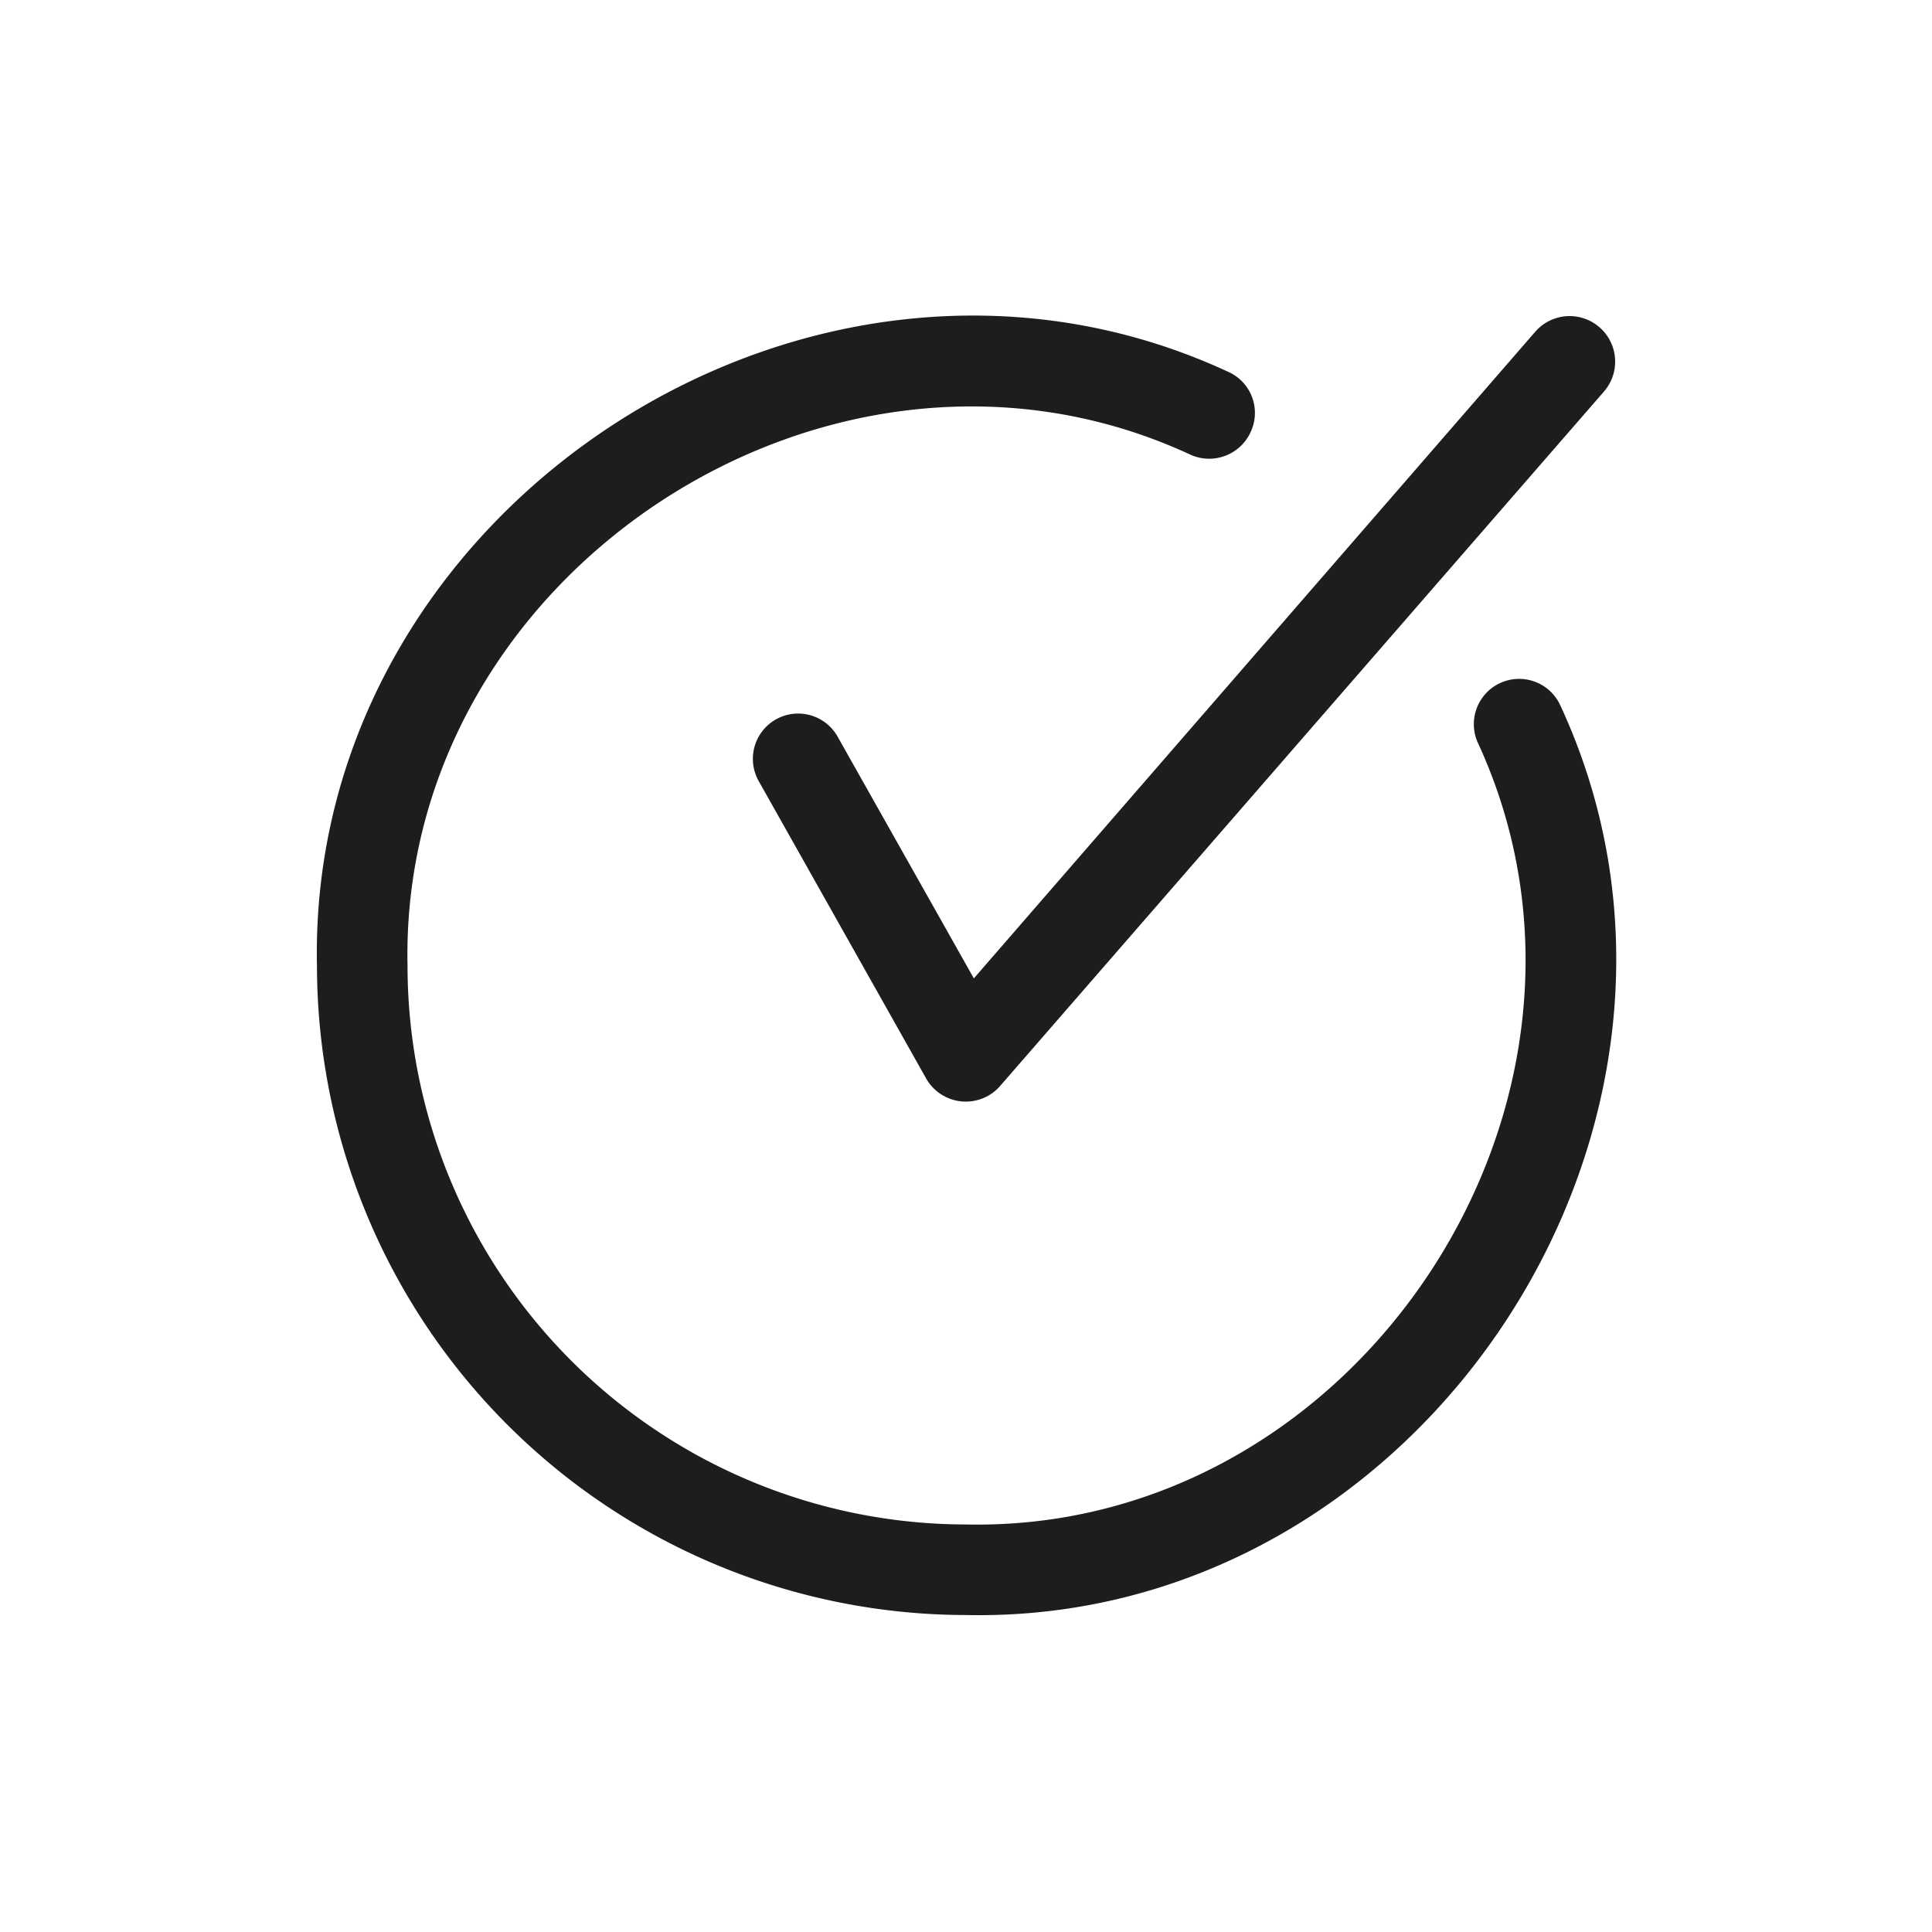
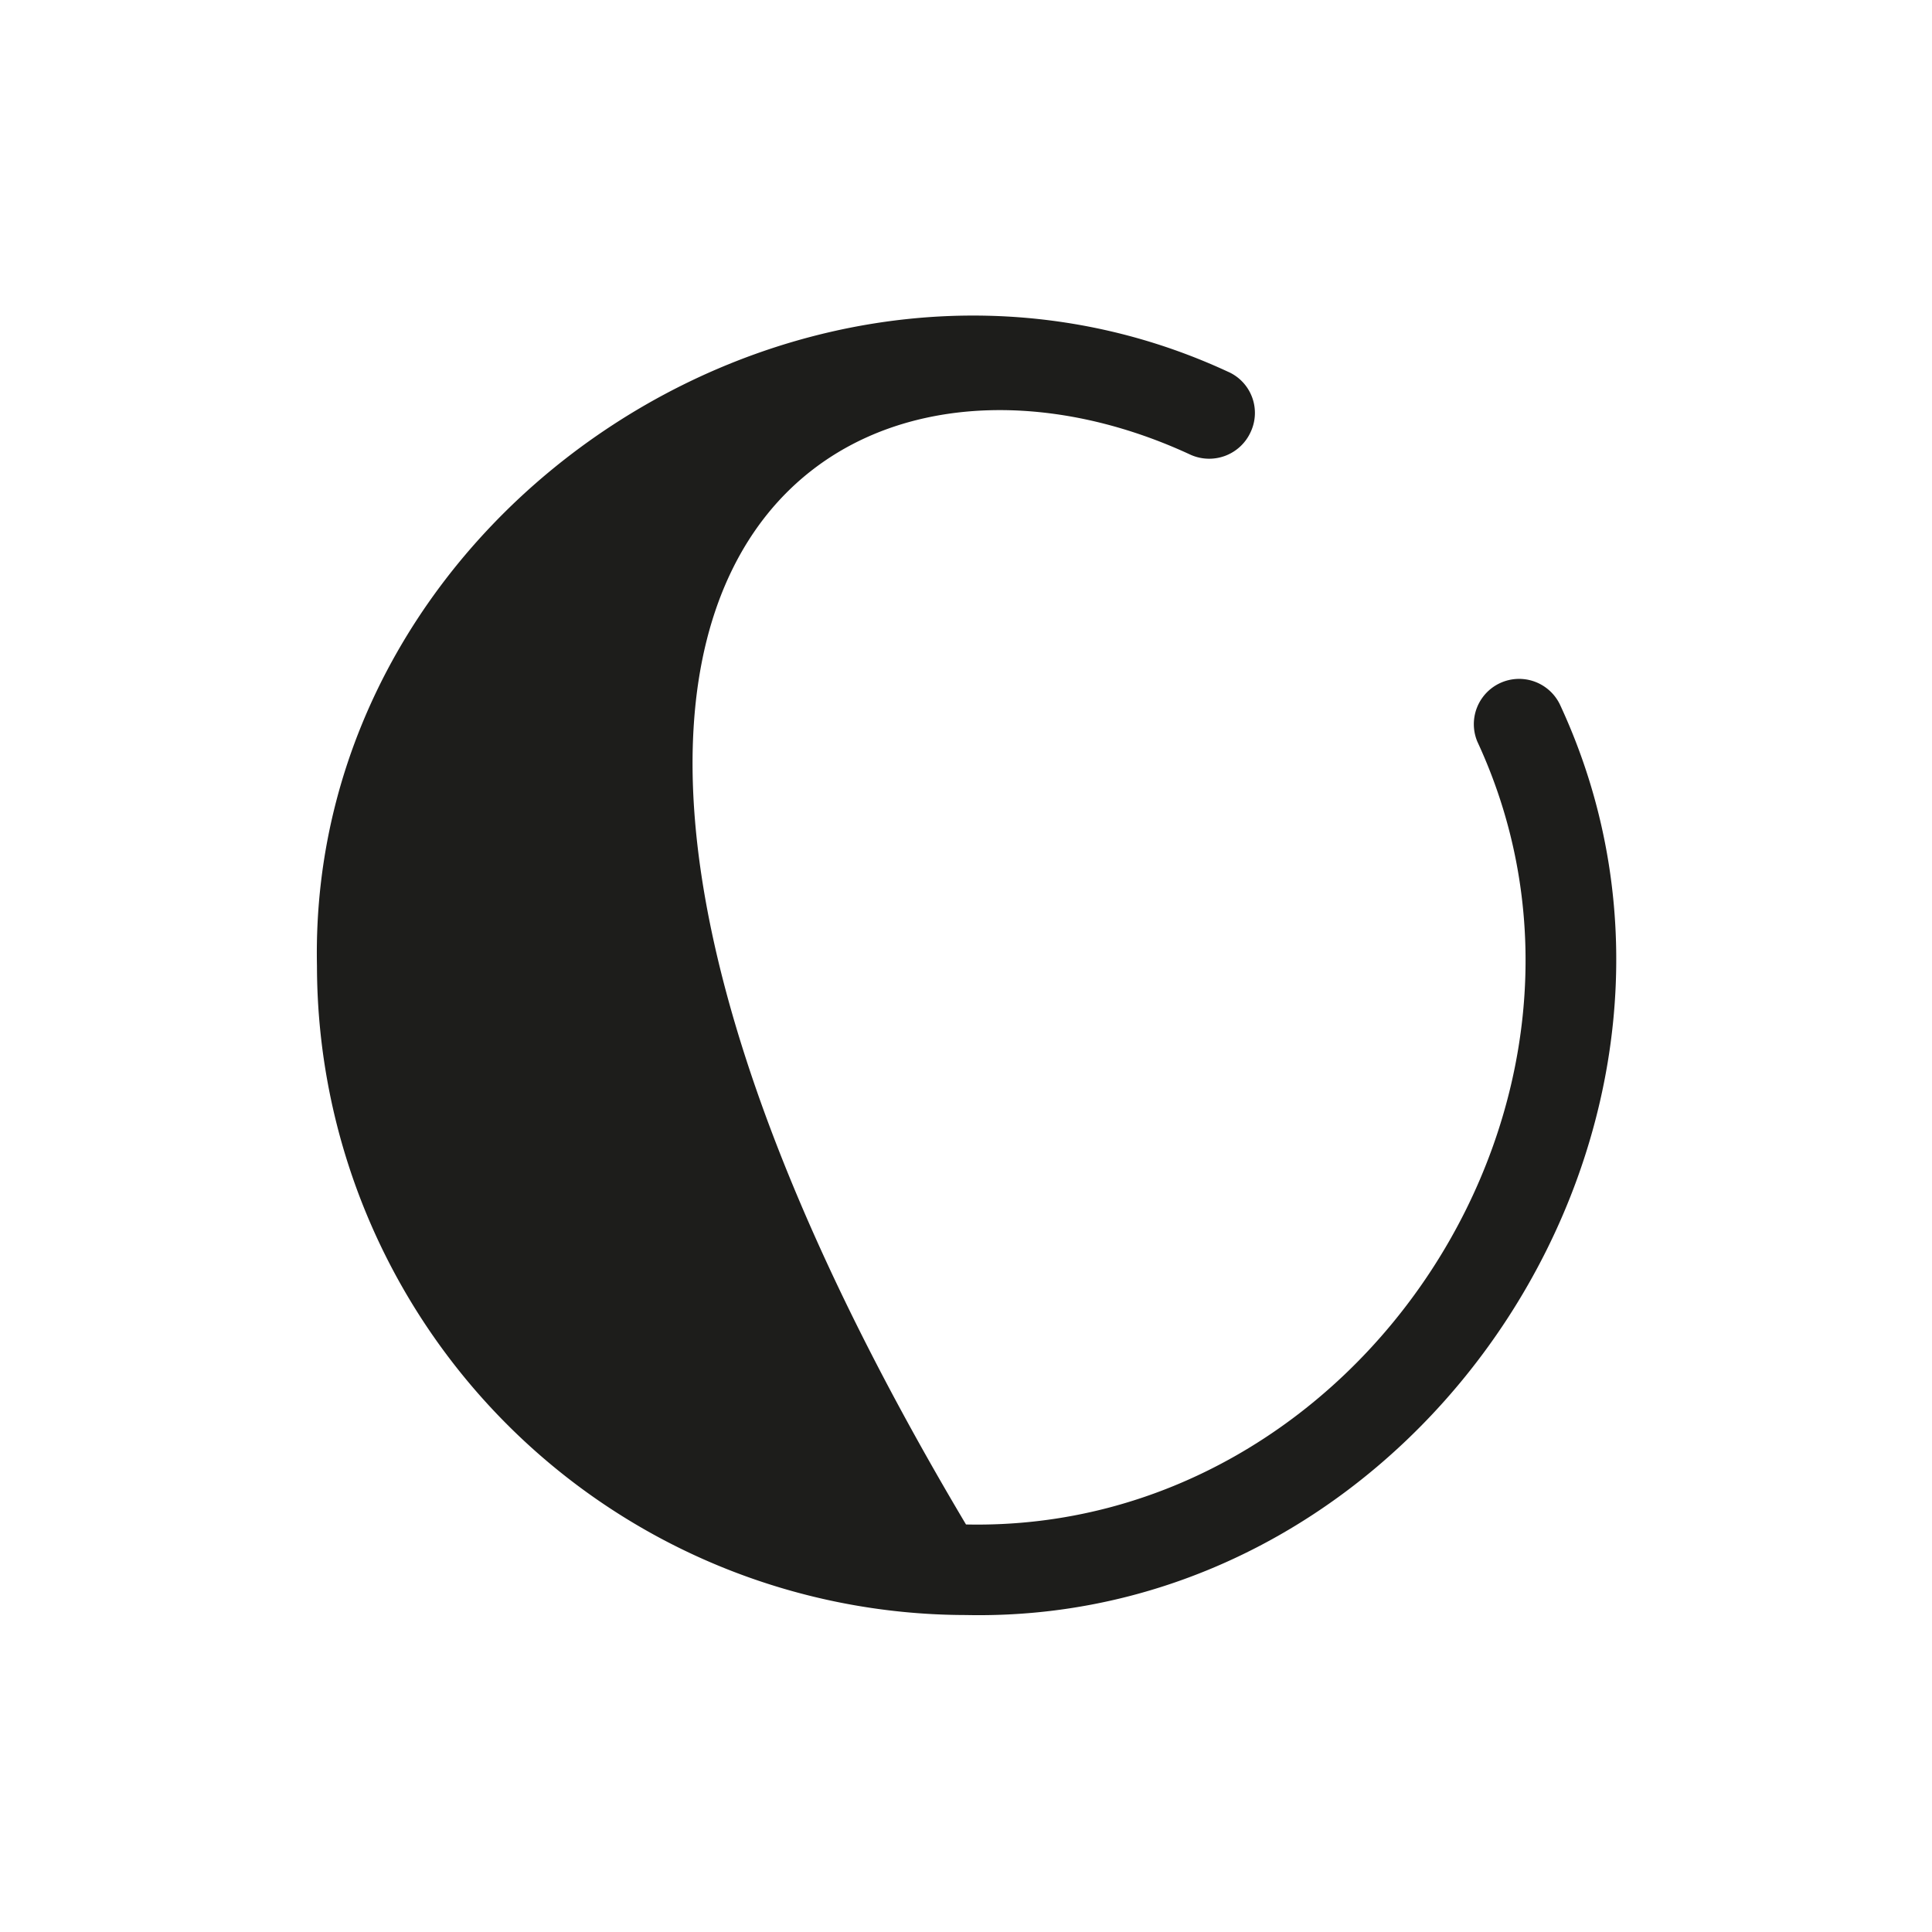
<svg xmlns="http://www.w3.org/2000/svg" id="Capa_1" data-name="Capa 1" viewBox="0 0 512 512">
  <defs>
    <style>.cls-1{fill:#1d1d1b;}</style>
  </defs>
  <g id="Layer_39" data-name="Layer 39">
-     <path class="cls-1" d="M413.44,186.8a12,12,0,0,0-21.92,9.76C435.36,291,360.48,406.24,256,404A148.16,148.16,0,0,1,108,256C105.76,151.52,221,76.64,315.44,120.48a12.07,12.07,0,0,0,16-6l0,0a11.92,11.92,0,0,0-5.74-15.85l-.34-.15C215.36,47.52,81.44,134.48,84,256A172.23,172.23,0,0,0,256,428C377.44,430.56,464.48,296.64,413.44,186.8Z" />
-     <path class="cls-1" d="M221.92,195.12A12,12,0,0,0,201,206.88l44.48,79A12.08,12.08,0,0,0,262,290.31a11.93,11.93,0,0,0,3-2.47l160-184a12.07,12.07,0,0,0-18.08-16L258.08,259.28Z" />
+     <path class="cls-1" d="M413.44,186.8a12,12,0,0,0-21.92,9.76C435.36,291,360.48,406.24,256,404C105.76,151.52,221,76.64,315.44,120.48a12.07,12.07,0,0,0,16-6l0,0a11.92,11.92,0,0,0-5.74-15.85l-.34-.15C215.36,47.52,81.44,134.48,84,256A172.23,172.23,0,0,0,256,428C377.44,430.56,464.48,296.64,413.44,186.8Z" />
  </g>
</svg>